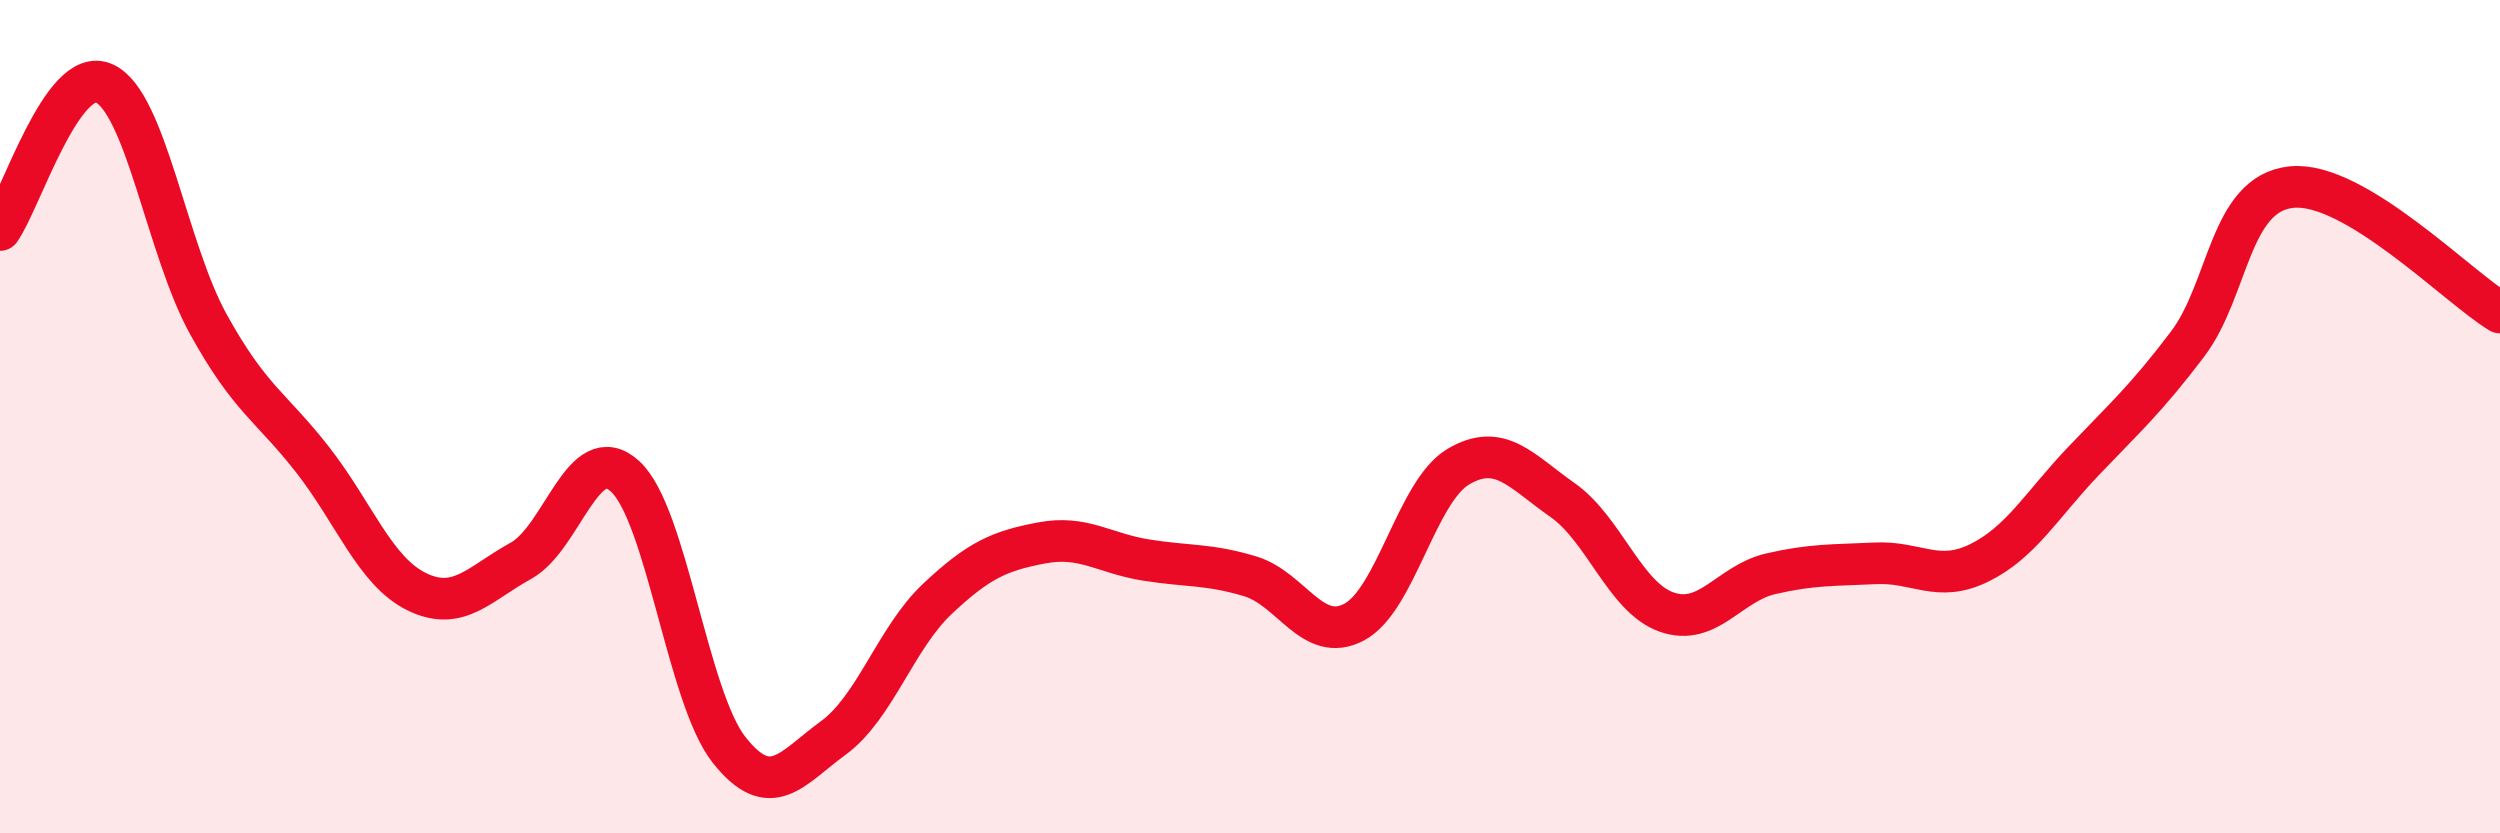
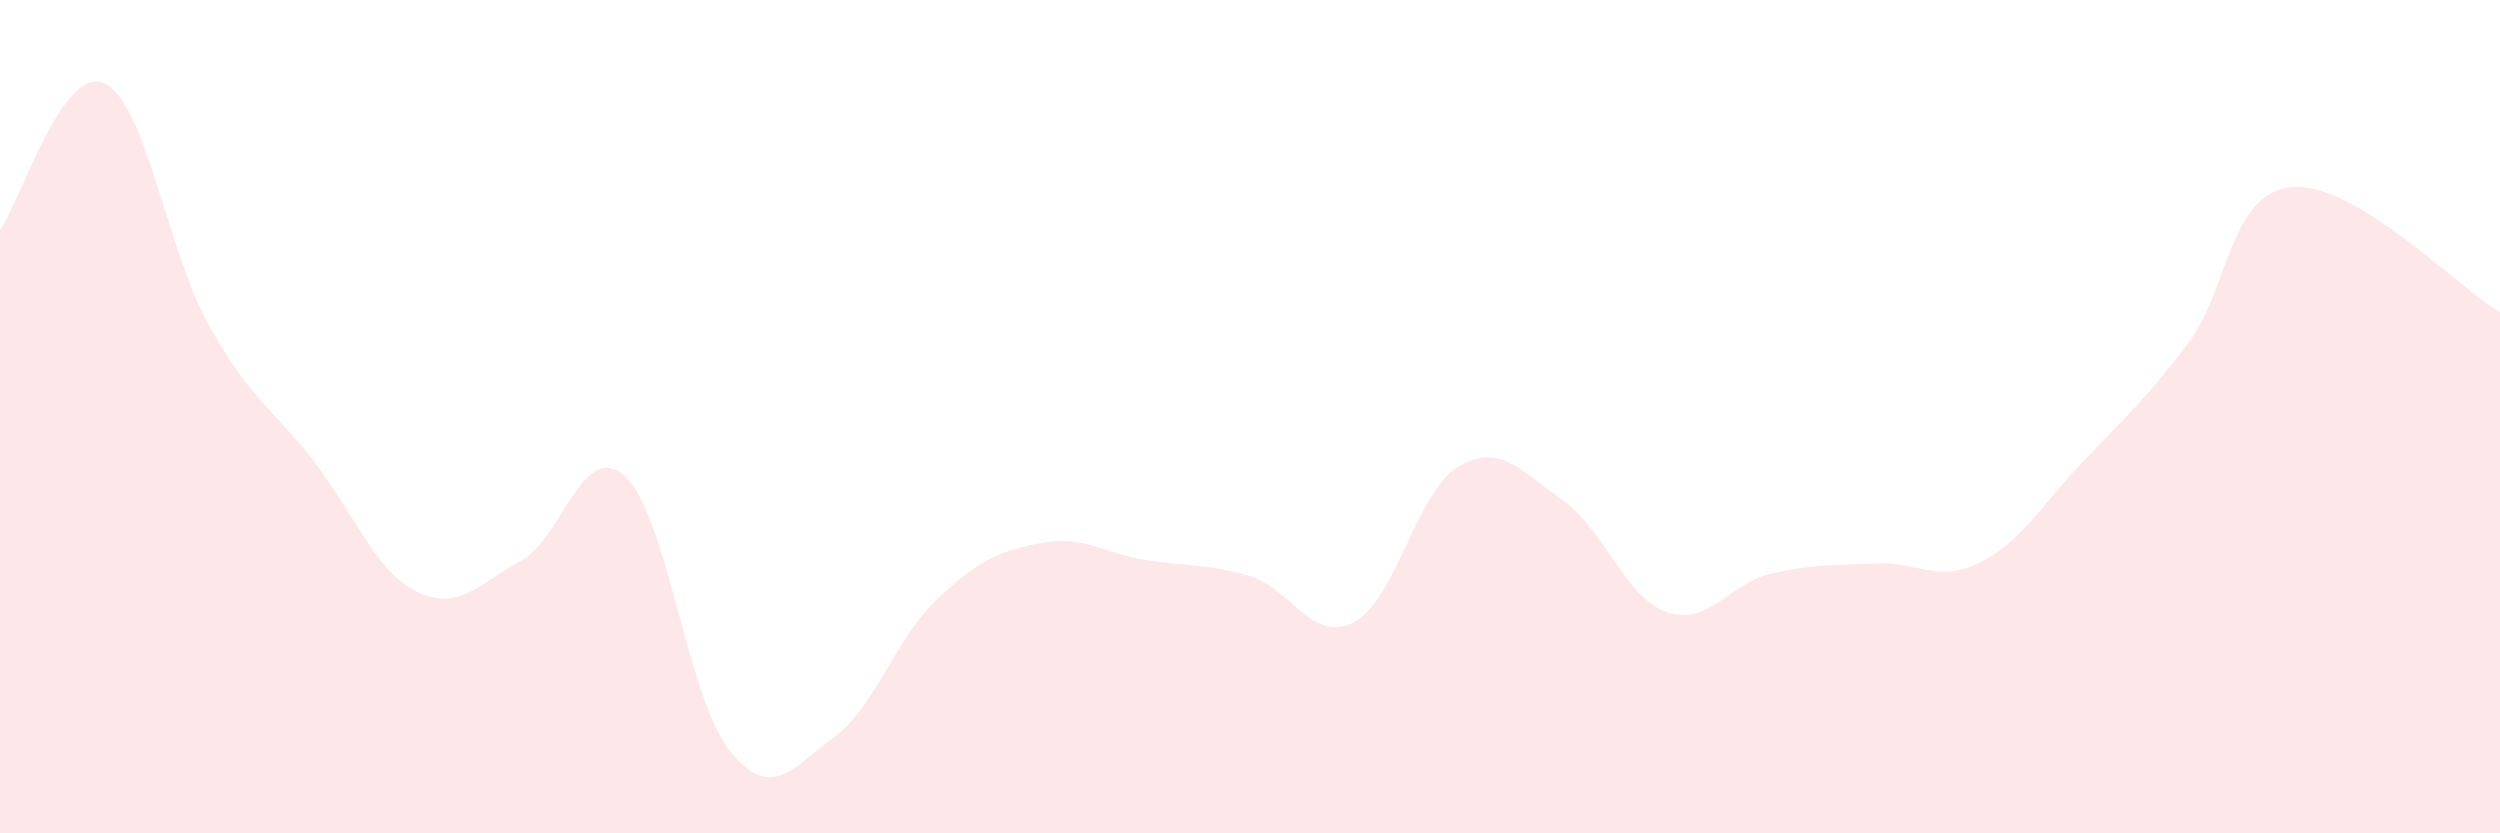
<svg xmlns="http://www.w3.org/2000/svg" width="60" height="20" viewBox="0 0 60 20">
  <path d="M 0,5.52 C 0.5,4.82 1.5,1.55 2.5,2 C 3.5,2.45 4,5.97 5,7.78 C 6,9.59 6.5,9.75 7.5,11.03 C 8.5,12.31 9,13.71 10,14.2 C 11,14.69 11.5,14.01 12.5,13.46 C 13.5,12.91 14,10.52 15,11.43 C 16,12.34 16.5,16.74 17.5,18 C 18.5,19.26 19,18.44 20,17.71 C 21,16.98 21.5,15.31 22.5,14.37 C 23.5,13.43 24,13.22 25,13.03 C 26,12.84 26.5,13.28 27.5,13.44 C 28.5,13.6 29,13.53 30,13.83 C 31,14.13 31.5,15.46 32.5,14.93 C 33.5,14.4 34,11.79 35,11.2 C 36,10.61 36.5,11.3 37.5,12 C 38.5,12.7 39,14.34 40,14.69 C 41,15.04 41.5,14 42.5,13.77 C 43.5,13.54 44,13.57 45,13.52 C 46,13.47 46.5,14 47.5,13.51 C 48.5,13.02 49,12.12 50,11.07 C 51,10.02 51.5,9.58 52.5,8.26 C 53.5,6.94 53.5,4.64 55,4.49 C 56.5,4.34 59,6.9 60,7.5L60 20L0 20Z" fill="#EB0A25" opacity="0.1" stroke-linecap="round" stroke-linejoin="round" />
-   <path d="M 0,5.52 C 0.5,4.82 1.5,1.55 2.5,2 C 3.5,2.45 4,5.97 5,7.78 C 6,9.59 6.5,9.75 7.5,11.03 C 8.5,12.31 9,13.71 10,14.2 C 11,14.69 11.5,14.01 12.5,13.46 C 13.5,12.91 14,10.52 15,11.43 C 16,12.34 16.5,16.74 17.5,18 C 18.5,19.26 19,18.44 20,17.71 C 21,16.98 21.5,15.31 22.5,14.37 C 23.5,13.43 24,13.22 25,13.03 C 26,12.84 26.5,13.28 27.5,13.44 C 28.5,13.6 29,13.53 30,13.83 C 31,14.13 31.5,15.46 32.5,14.93 C 33.5,14.4 34,11.79 35,11.2 C 36,10.61 36.5,11.3 37.5,12 C 38.5,12.7 39,14.34 40,14.69 C 41,15.04 41.5,14 42.5,13.77 C 43.5,13.54 44,13.57 45,13.52 C 46,13.47 46.5,14 47.5,13.51 C 48.5,13.02 49,12.12 50,11.07 C 51,10.02 51.5,9.58 52.5,8.26 C 53.5,6.94 53.5,4.64 55,4.49 C 56.5,4.34 59,6.9 60,7.5" stroke="#EB0A25" stroke-width="1" fill="none" stroke-linecap="round" stroke-linejoin="round" />
</svg>